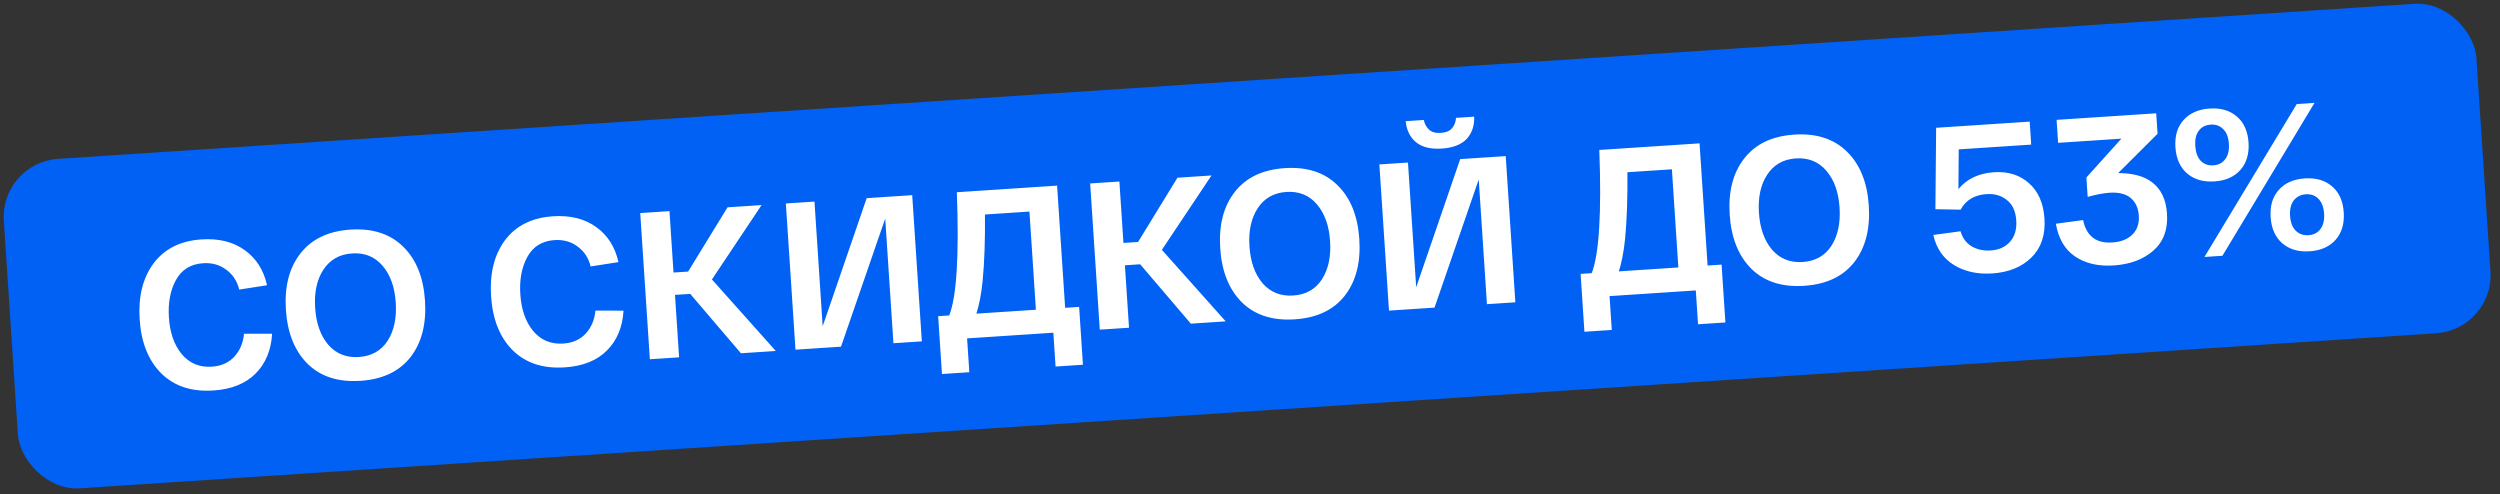
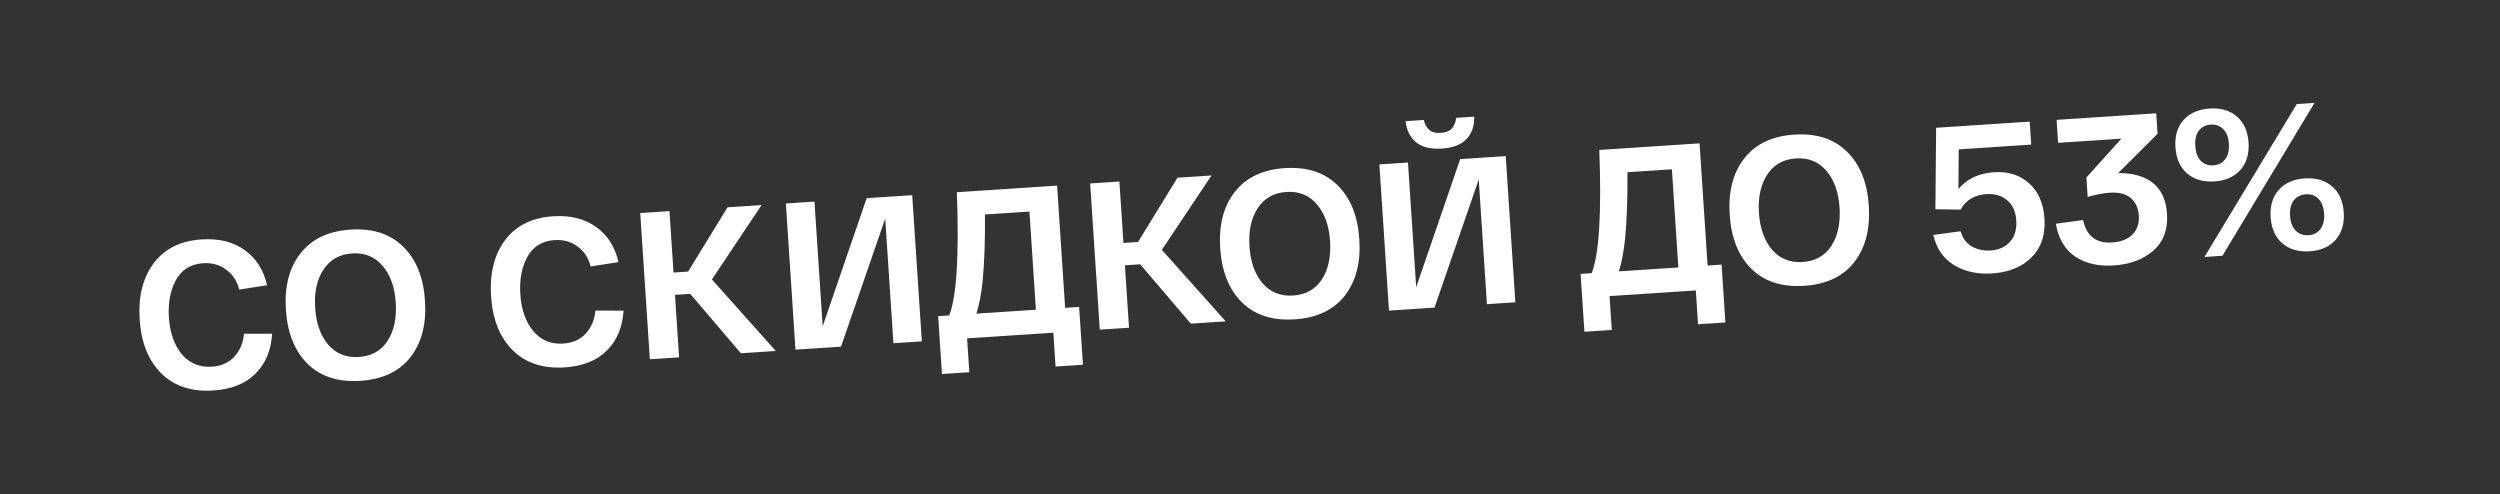
<svg xmlns="http://www.w3.org/2000/svg" width="430" height="85" viewBox="0 0 430 85" fill="none">
  <rect x="0" y="0" width="430" height="85" fill="#333333" stroke="none" />
-   <rect y="27.983" width="426.207" height="56.788" rx="10" transform="rotate(-3.765 0 27.983)" fill="#0061F4" />
  <path d="M24.022 54.939C23.763 51.012 24.562 47.796 26.418 45.293C28.297 42.788 31.045 41.417 34.661 41.179C37.655 40.982 40.137 41.6 42.107 43.034C44.076 44.444 45.351 46.452 45.931 49.06L41.146 49.808C40.785 48.34 40.036 47.199 38.9 46.384C37.787 45.543 36.464 45.173 34.931 45.274C32.799 45.414 31.24 46.383 30.251 48.179C29.286 49.951 28.886 52.094 29.051 54.608C29.224 57.242 29.964 59.346 31.27 60.92C32.6 62.492 34.319 63.209 36.426 63.07C38.055 62.963 39.352 62.385 40.317 61.335C41.281 60.261 41.832 58.95 41.97 57.402L46.805 57.408C46.632 60.258 45.676 62.546 43.938 64.272C42.223 65.996 39.809 66.96 36.696 67.165C32.96 67.411 29.973 66.429 27.735 64.219C25.521 62.008 24.283 58.914 24.022 54.939ZM52.926 62.598C50.688 60.388 49.438 57.283 49.175 53.284C48.911 49.285 49.745 46.055 51.676 43.595C53.605 41.111 56.473 39.743 60.281 39.493C64.089 39.242 67.112 40.222 69.35 42.432C71.586 44.618 72.836 47.71 73.099 51.71C73.362 55.709 72.529 58.951 70.6 61.435C68.669 63.895 65.8 65.25 61.992 65.501C58.184 65.751 55.163 64.784 52.926 62.598ZM55.612 46.402C54.498 48.111 54.029 50.295 54.204 52.953C54.379 55.611 55.131 57.727 56.461 59.298C57.814 60.845 59.568 61.547 61.723 61.406C63.902 61.262 65.549 60.336 66.663 58.627C67.776 56.894 68.245 54.699 68.07 52.041C67.895 49.382 67.143 47.279 65.814 45.731C64.484 44.159 62.73 43.445 60.55 43.588C58.395 43.73 56.749 44.668 55.612 46.402ZM84.465 50.962C84.207 47.034 85.005 43.819 86.861 41.316C88.741 38.811 91.489 37.439 95.105 37.202C98.098 37.005 100.58 37.623 102.551 39.057C104.519 40.466 105.794 42.475 106.375 45.083L101.589 45.83C101.228 44.363 100.48 43.221 99.344 42.406C98.23 41.566 96.907 41.196 95.374 41.297C93.243 41.437 91.683 42.405 90.695 44.202C89.729 45.973 89.329 48.116 89.495 50.631C89.668 53.265 90.408 55.369 91.714 56.943C93.044 58.515 94.763 59.231 96.87 59.093C98.499 58.986 99.795 58.407 100.76 57.358C101.724 56.284 102.275 54.973 102.414 53.425L107.249 53.431C107.075 56.281 106.12 58.568 104.381 60.294C102.667 62.019 100.253 62.983 97.139 63.188C93.404 63.434 90.417 62.452 88.179 60.242C85.965 58.031 84.727 54.937 84.465 50.962ZM133.436 60.367L127.437 60.761L118.719 50.548L116.097 50.72L116.804 61.461L111.774 61.792L110.12 36.646L115.149 36.315L115.844 46.877L118.358 46.711L125.135 35.658L130.991 35.273L122.452 48.065L133.436 60.367ZM149.069 34.083L156.9 33.568L158.555 58.714L153.669 59.035L152.258 37.59L144.653 59.629L136.822 60.144L135.167 34.998L140.089 34.674L141.5 56.12L149.069 34.083ZM183.203 52.943L185.61 52.785L186.265 62.735L181.559 63.045L181.176 57.225L166.34 58.201L166.723 64.021L162.017 64.331L161.362 54.38L163.266 54.255C164.544 51.02 164.982 43.956 164.577 33.063L181.82 31.928L183.203 52.943ZM178.174 53.274L177.063 36.39L169.411 36.894C169.457 41.244 169.324 45.065 169.011 48.357C168.775 50.609 168.416 52.473 167.936 53.947L178.174 53.274ZM210.823 55.274L204.824 55.669L196.106 45.455L193.484 45.628L194.191 56.369L189.162 56.7L187.507 31.554L192.536 31.223L193.231 41.784L195.746 41.619L202.523 30.566L208.378 30.181L199.839 42.973L210.823 55.274ZM213.629 52.023C211.391 49.813 210.141 46.709 209.878 42.709C209.615 38.71 210.448 35.48 212.379 33.02C214.308 30.536 217.176 29.169 220.984 28.918C224.792 28.668 227.815 29.647 230.053 31.857C232.289 34.043 233.539 37.136 233.802 41.135C234.065 45.134 233.232 48.376 231.303 50.86C229.373 53.32 226.503 54.675 222.696 54.926C218.888 55.177 215.866 54.209 213.629 52.023ZM216.316 35.828C215.202 37.537 214.732 39.72 214.907 42.378C215.082 45.037 215.834 47.152 217.164 48.724C218.517 50.27 220.271 50.973 222.426 50.831C224.605 50.688 226.252 49.761 227.366 48.053C228.479 46.32 228.948 44.124 228.773 41.466C228.598 38.808 227.846 36.705 226.518 35.156C225.188 33.584 223.433 32.87 221.254 33.013C219.098 33.155 217.452 34.093 216.316 35.828ZM252.26 23.902C251.338 24.877 249.919 25.427 248.003 25.553C246.087 25.679 244.609 25.319 243.567 24.474C242.523 23.605 241.927 22.393 241.776 20.84L244.902 20.634C245.016 21.276 245.304 21.822 245.767 22.273C246.23 22.723 246.916 22.919 247.826 22.859C248.736 22.799 249.391 22.515 249.79 22.008C250.19 21.501 250.404 20.921 250.434 20.27L253.559 20.064C253.613 21.624 253.18 22.903 252.26 23.902ZM251.153 27.366L258.984 26.851L260.639 51.996L255.753 52.318L254.342 30.872L246.737 52.911L238.906 53.426L237.251 28.281L242.172 27.957L243.584 49.403L251.153 27.366ZM293.706 45.671L296.113 45.513L296.768 55.464L292.062 55.773L291.679 49.954L276.843 50.93L277.226 56.749L272.52 57.059L271.865 47.109L273.769 46.983C275.048 43.748 275.485 36.684 275.081 25.791L292.323 24.657L293.706 45.671ZM288.677 46.002L287.566 29.119L279.915 29.622C279.96 33.973 279.827 37.794 279.514 41.085C279.278 43.338 278.919 45.201 278.439 46.676L288.677 46.002ZM301.26 46.257C299.022 44.047 297.772 40.942 297.509 36.943C297.245 32.944 298.079 29.714 300.01 27.254C301.939 24.77 304.807 23.402 308.615 23.152C312.423 22.901 315.446 23.881 317.683 26.091C319.92 28.277 321.17 31.369 321.433 35.369C321.696 39.368 320.863 42.61 318.934 45.094C317.003 47.554 314.134 48.909 310.326 49.16C306.519 49.41 303.497 48.443 301.26 46.257ZM303.947 30.061C302.832 31.77 302.363 33.954 302.538 36.612C302.713 39.27 303.465 41.385 304.795 42.958C306.148 44.504 307.902 45.206 310.057 45.065C312.236 44.921 313.883 43.995 314.997 42.286C316.11 40.553 316.579 38.358 316.404 35.7C316.229 33.041 315.477 30.938 314.148 29.39C312.818 27.818 311.064 27.104 308.884 27.247C306.729 27.389 305.083 28.327 303.947 30.061ZM342.969 29.622C345.388 29.463 347.389 30.089 348.973 31.5C350.581 32.909 351.473 34.943 351.648 37.602C351.832 40.404 351.089 42.629 349.417 44.278C347.746 45.928 345.497 46.845 342.672 47.031C340.133 47.198 337.937 46.718 336.083 45.589C334.227 44.436 333.043 42.71 332.531 40.411L337.216 39.778C337.558 40.958 338.204 41.829 339.155 42.392C340.105 42.931 341.19 43.16 342.412 43.08C343.801 42.988 344.899 42.495 345.706 41.6C346.535 40.68 346.899 39.453 346.798 37.921C346.694 36.34 346.16 35.173 345.197 34.418C344.256 33.638 343.079 33.295 341.666 33.388C339.606 33.523 338.125 34.414 337.224 36.061L332.889 35.986L333.014 21.979L349.107 20.92L349.367 24.872L336.902 25.692L336.846 32.514C338.318 30.758 340.359 29.794 342.969 29.622ZM370.133 31.334C371.701 32.506 372.566 34.313 372.726 36.756C372.904 39.462 372.118 41.582 370.367 43.116C368.638 44.625 366.373 45.472 363.571 45.656C360.913 45.831 358.69 45.316 356.903 44.111C355.14 42.904 354.043 41.028 353.611 38.483L358.295 37.85C358.861 40.602 360.533 41.887 363.311 41.705C364.796 41.607 365.945 41.158 366.758 40.359C367.594 39.535 367.967 38.44 367.877 37.075C367.792 35.782 367.329 34.778 366.488 34.063C365.647 33.349 364.437 33.044 362.856 33.148C361.803 33.217 360.543 33.456 359.079 33.865L358.859 30.525L364.878 23.851L353.994 24.567L353.734 20.616L370.869 19.488L371.1 23.009L364.329 29.768C366.831 29.772 368.766 30.294 370.133 31.334ZM376.165 29.819C374.965 28.767 374.302 27.272 374.174 25.332C374.046 23.392 374.509 21.834 375.562 20.659C376.638 19.457 378.133 18.794 380.049 18.668C381.989 18.54 383.559 19.002 384.758 20.054C385.956 21.081 386.619 22.565 386.747 24.505C386.874 26.444 386.413 28.014 385.361 29.214C384.31 30.413 382.814 31.077 380.874 31.205C378.958 31.331 377.389 30.869 376.165 29.819ZM379.167 44.197L395.043 17.898L398.096 17.697L382.257 43.993L379.167 44.197ZM378.173 22.507C377.71 23.139 377.514 24.006 377.587 25.107C377.659 26.209 377.967 27.055 378.511 27.644C379.079 28.232 379.806 28.497 380.692 28.439C381.578 28.38 382.264 28.023 382.75 27.365C383.236 26.708 383.443 25.828 383.37 24.727C383.298 23.625 382.978 22.792 382.412 22.228C381.844 21.64 381.117 21.375 380.231 21.434C379.345 21.492 378.659 21.85 378.173 22.507ZM392.541 41.838C391.342 40.786 390.678 39.29 390.551 37.351C390.423 35.411 390.886 33.853 391.939 32.677C392.99 31.478 394.486 30.814 396.426 30.686C398.365 30.559 399.935 31.021 401.135 32.072C402.333 33.1 402.996 34.584 403.123 36.523C403.251 38.463 402.789 40.033 401.738 41.232C400.686 42.432 399.19 43.096 397.251 43.223C395.335 43.349 393.765 42.888 392.541 41.838ZM394.511 34.492C394.026 35.15 393.819 36.029 393.891 37.131C393.964 38.232 394.284 39.077 394.852 39.665C395.444 40.252 396.183 40.516 397.069 40.457C397.955 40.399 398.641 40.041 399.127 39.384C399.612 38.727 399.819 37.847 399.747 36.745C399.674 35.644 399.354 34.799 398.786 34.211C398.218 33.623 397.491 33.358 396.605 33.417C395.719 33.475 395.021 33.834 394.511 34.492Z" fill="white" />
</svg>